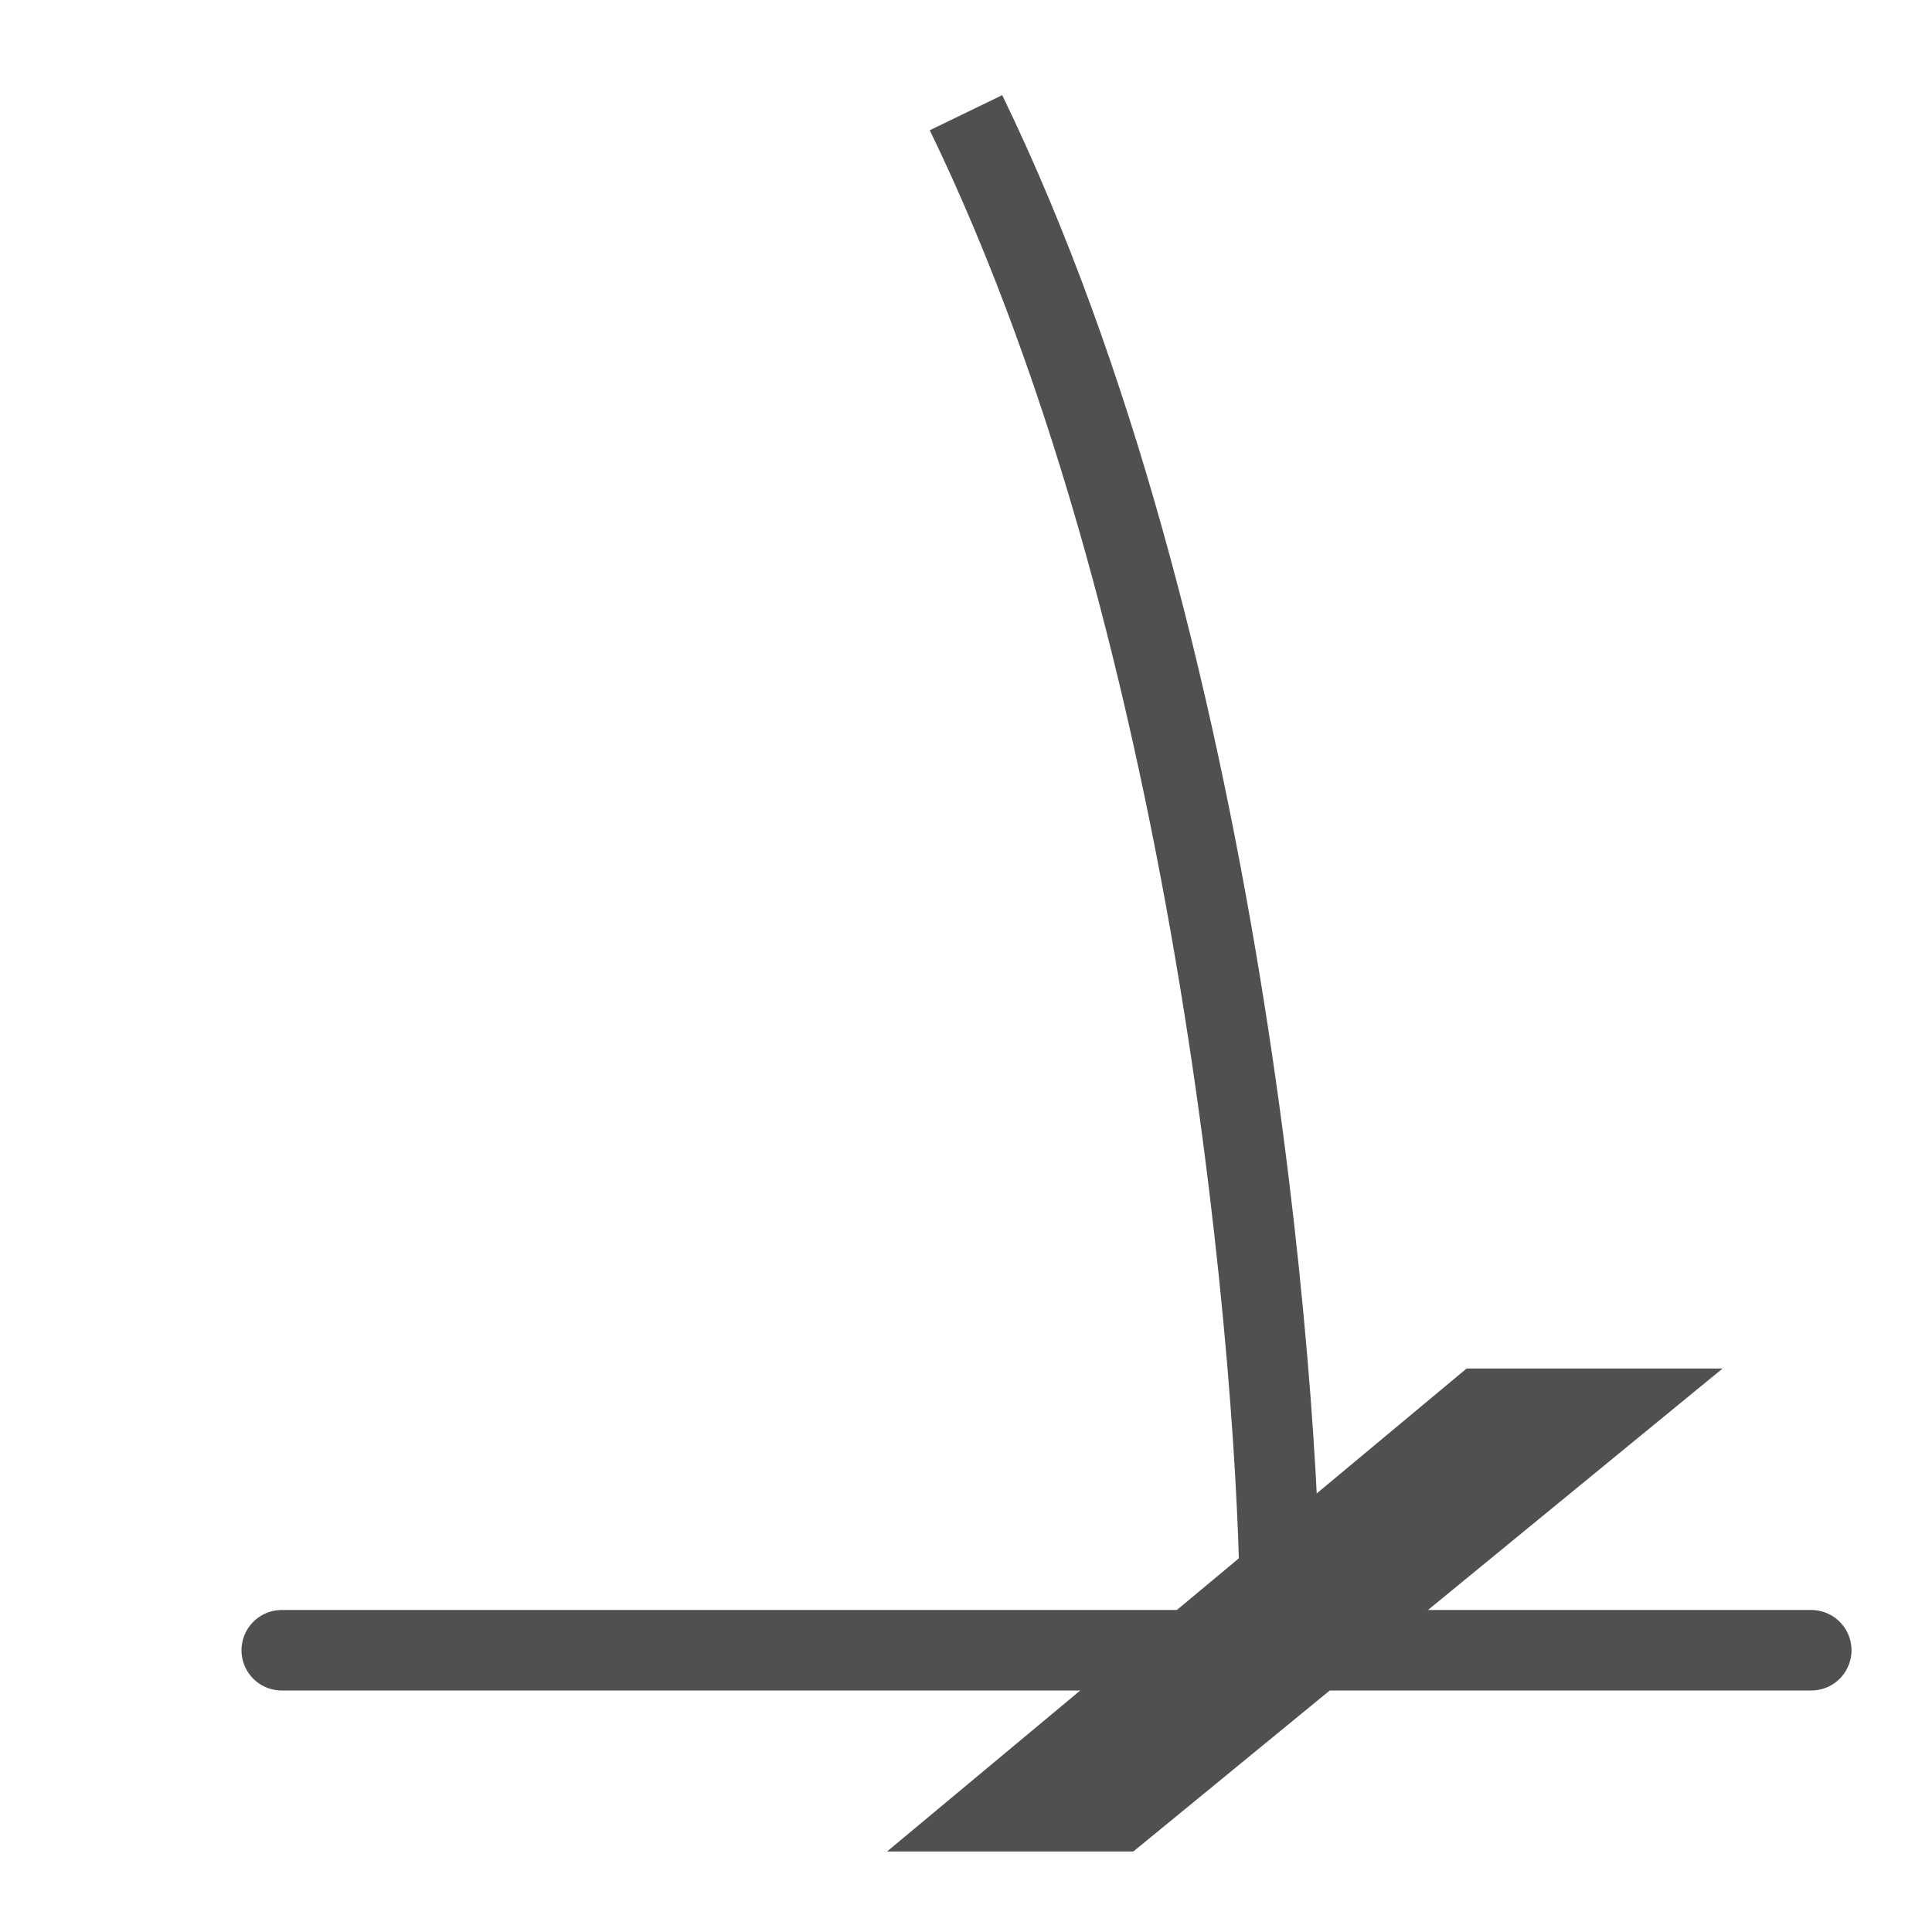
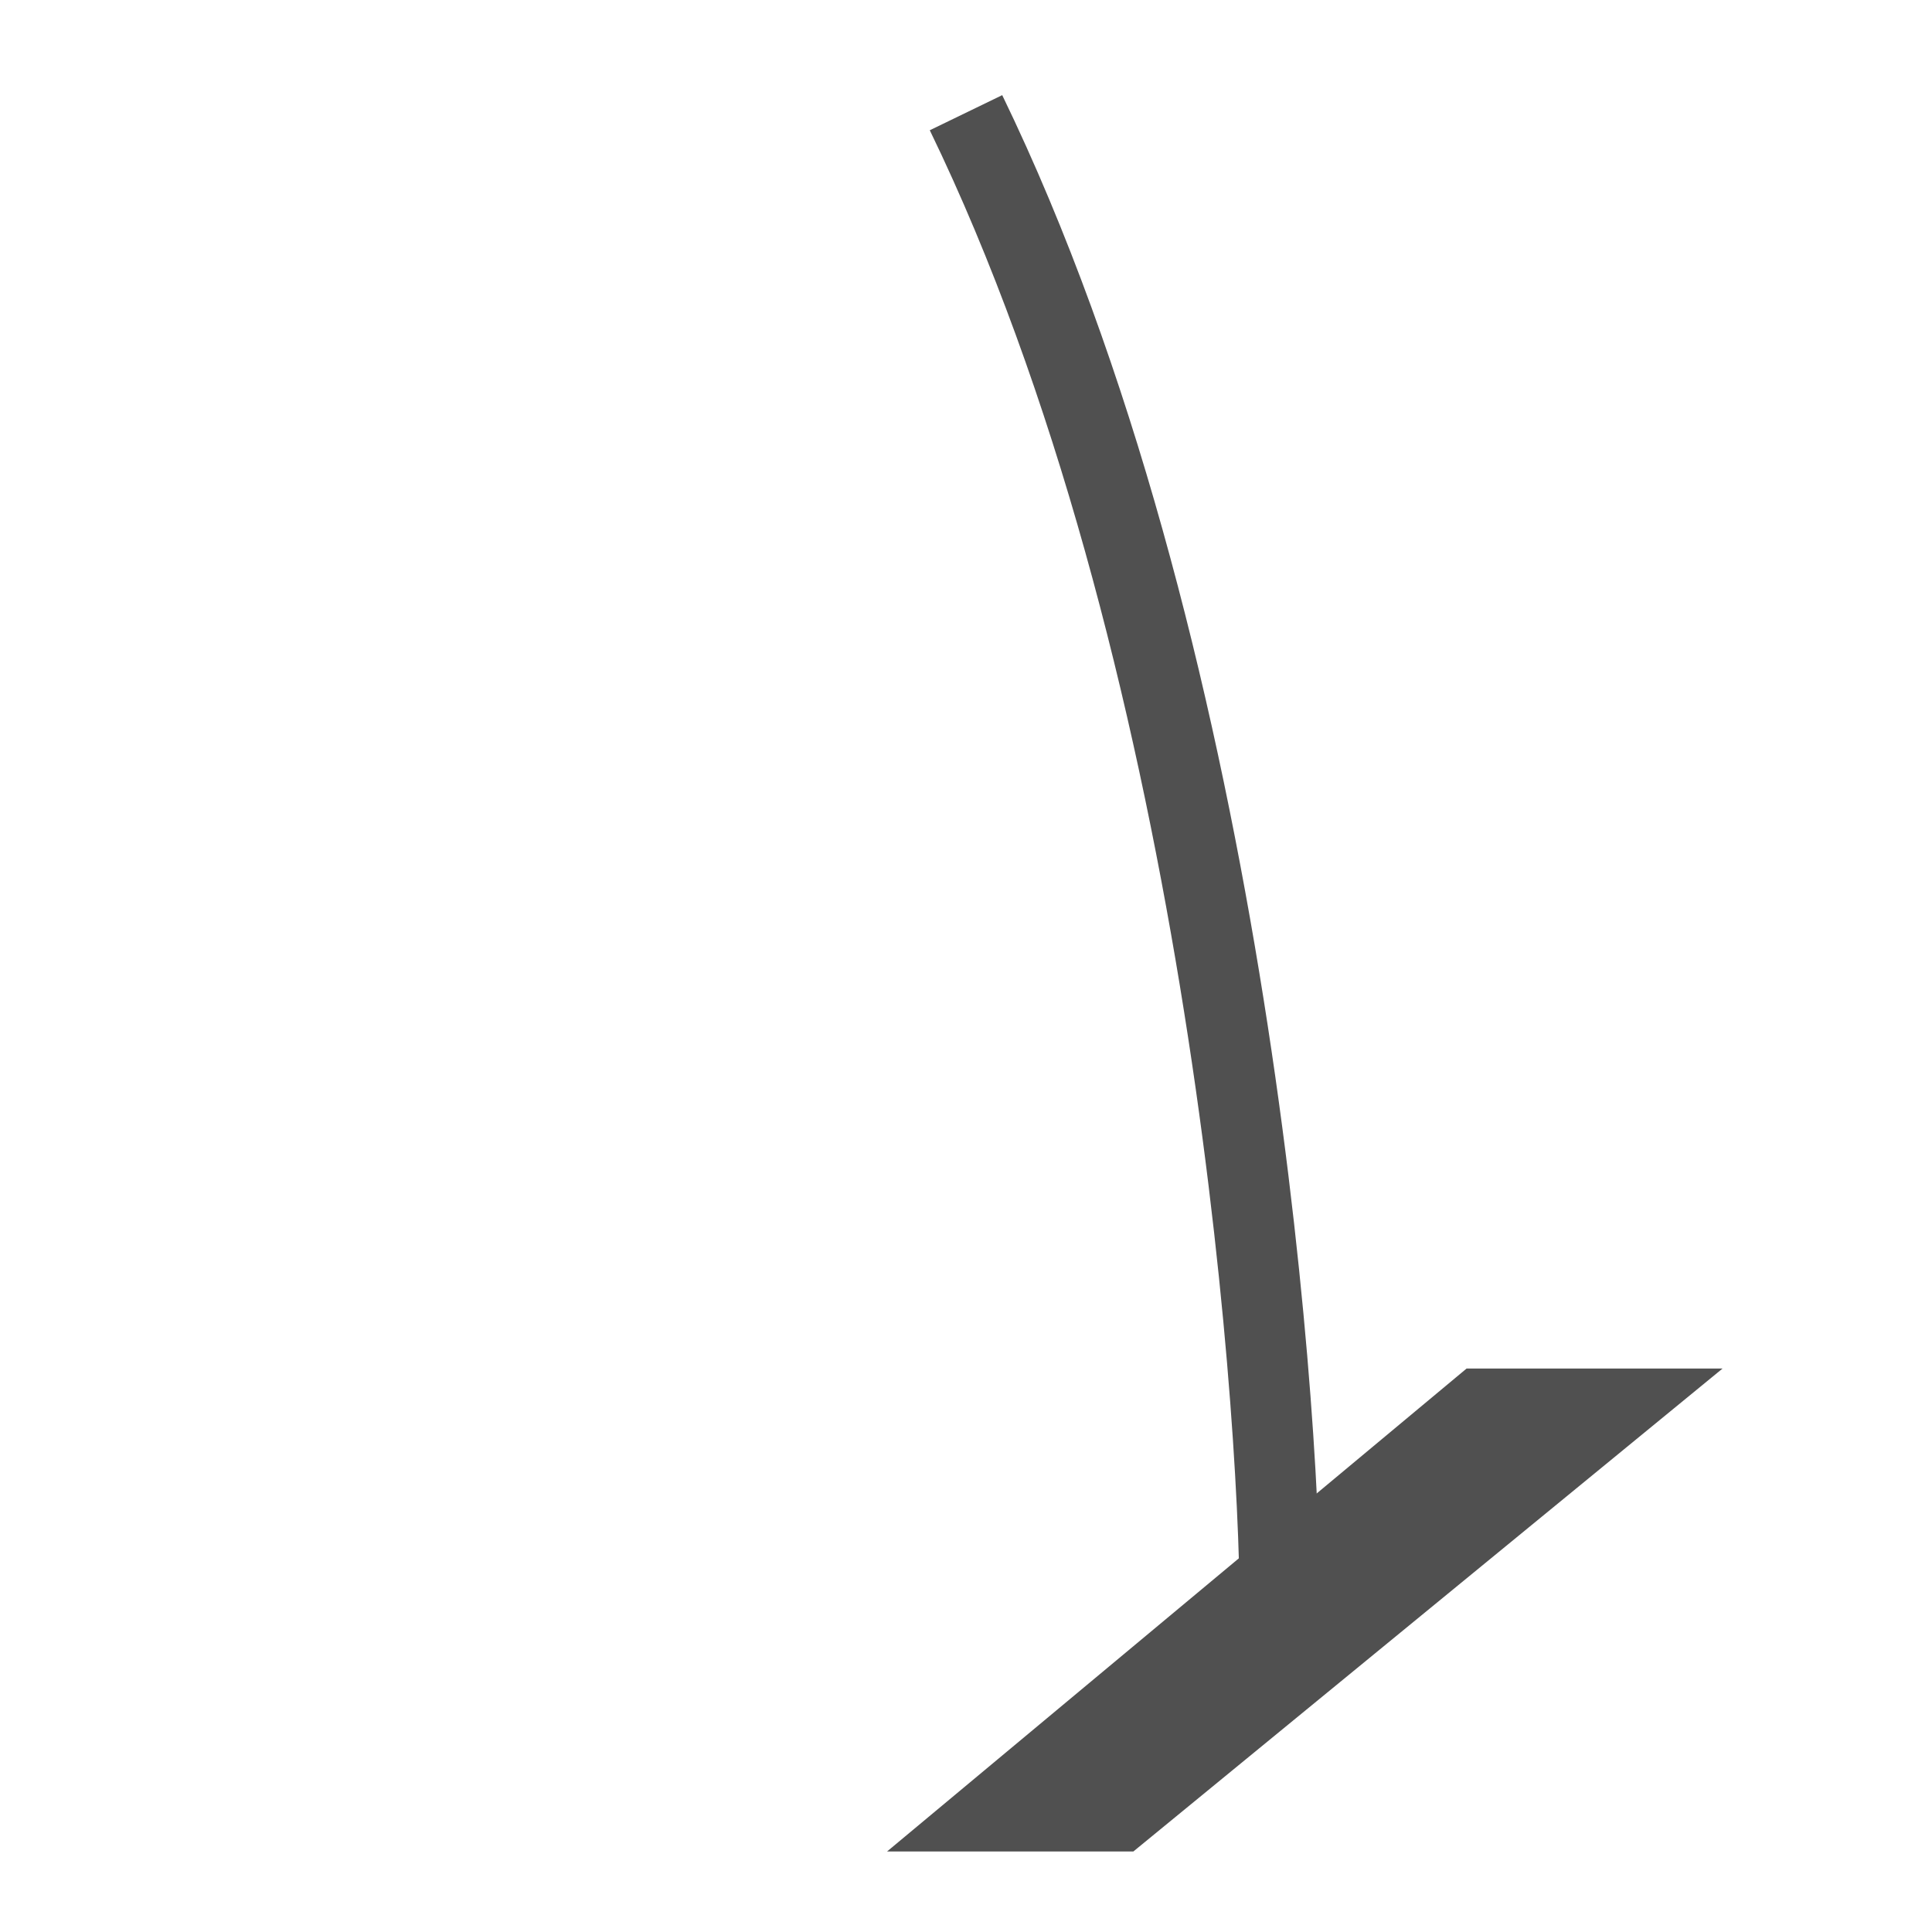
<svg xmlns="http://www.w3.org/2000/svg" version="1.1" id="icon" x="0px" y="0px" viewBox="0 0 24 24" style="enable-background:new 0 0 24 24;" xml:space="preserve">
  <style type="text/css">
	.st0{fill:#505050;stroke:#505050;stroke-miterlimit:10;}
	.st1{fill:none;stroke:#505050;stroke-linecap:round;stroke-miterlimit:10;}
	.st2{fill:none;stroke:#505050;stroke-miterlimit:10;}
</style>
  <polygon class="st0" points="20,17.5 13.9,22.5 12.4,22.5 18.4,17.5 " />
-   <line class="st1" x1="3.5" y1="20.5" x2="22.5" y2="20.5" />
  <path class="st2" d="M15.9,20c0-2.7-0.7-12-3.9-18.6" />
</svg>